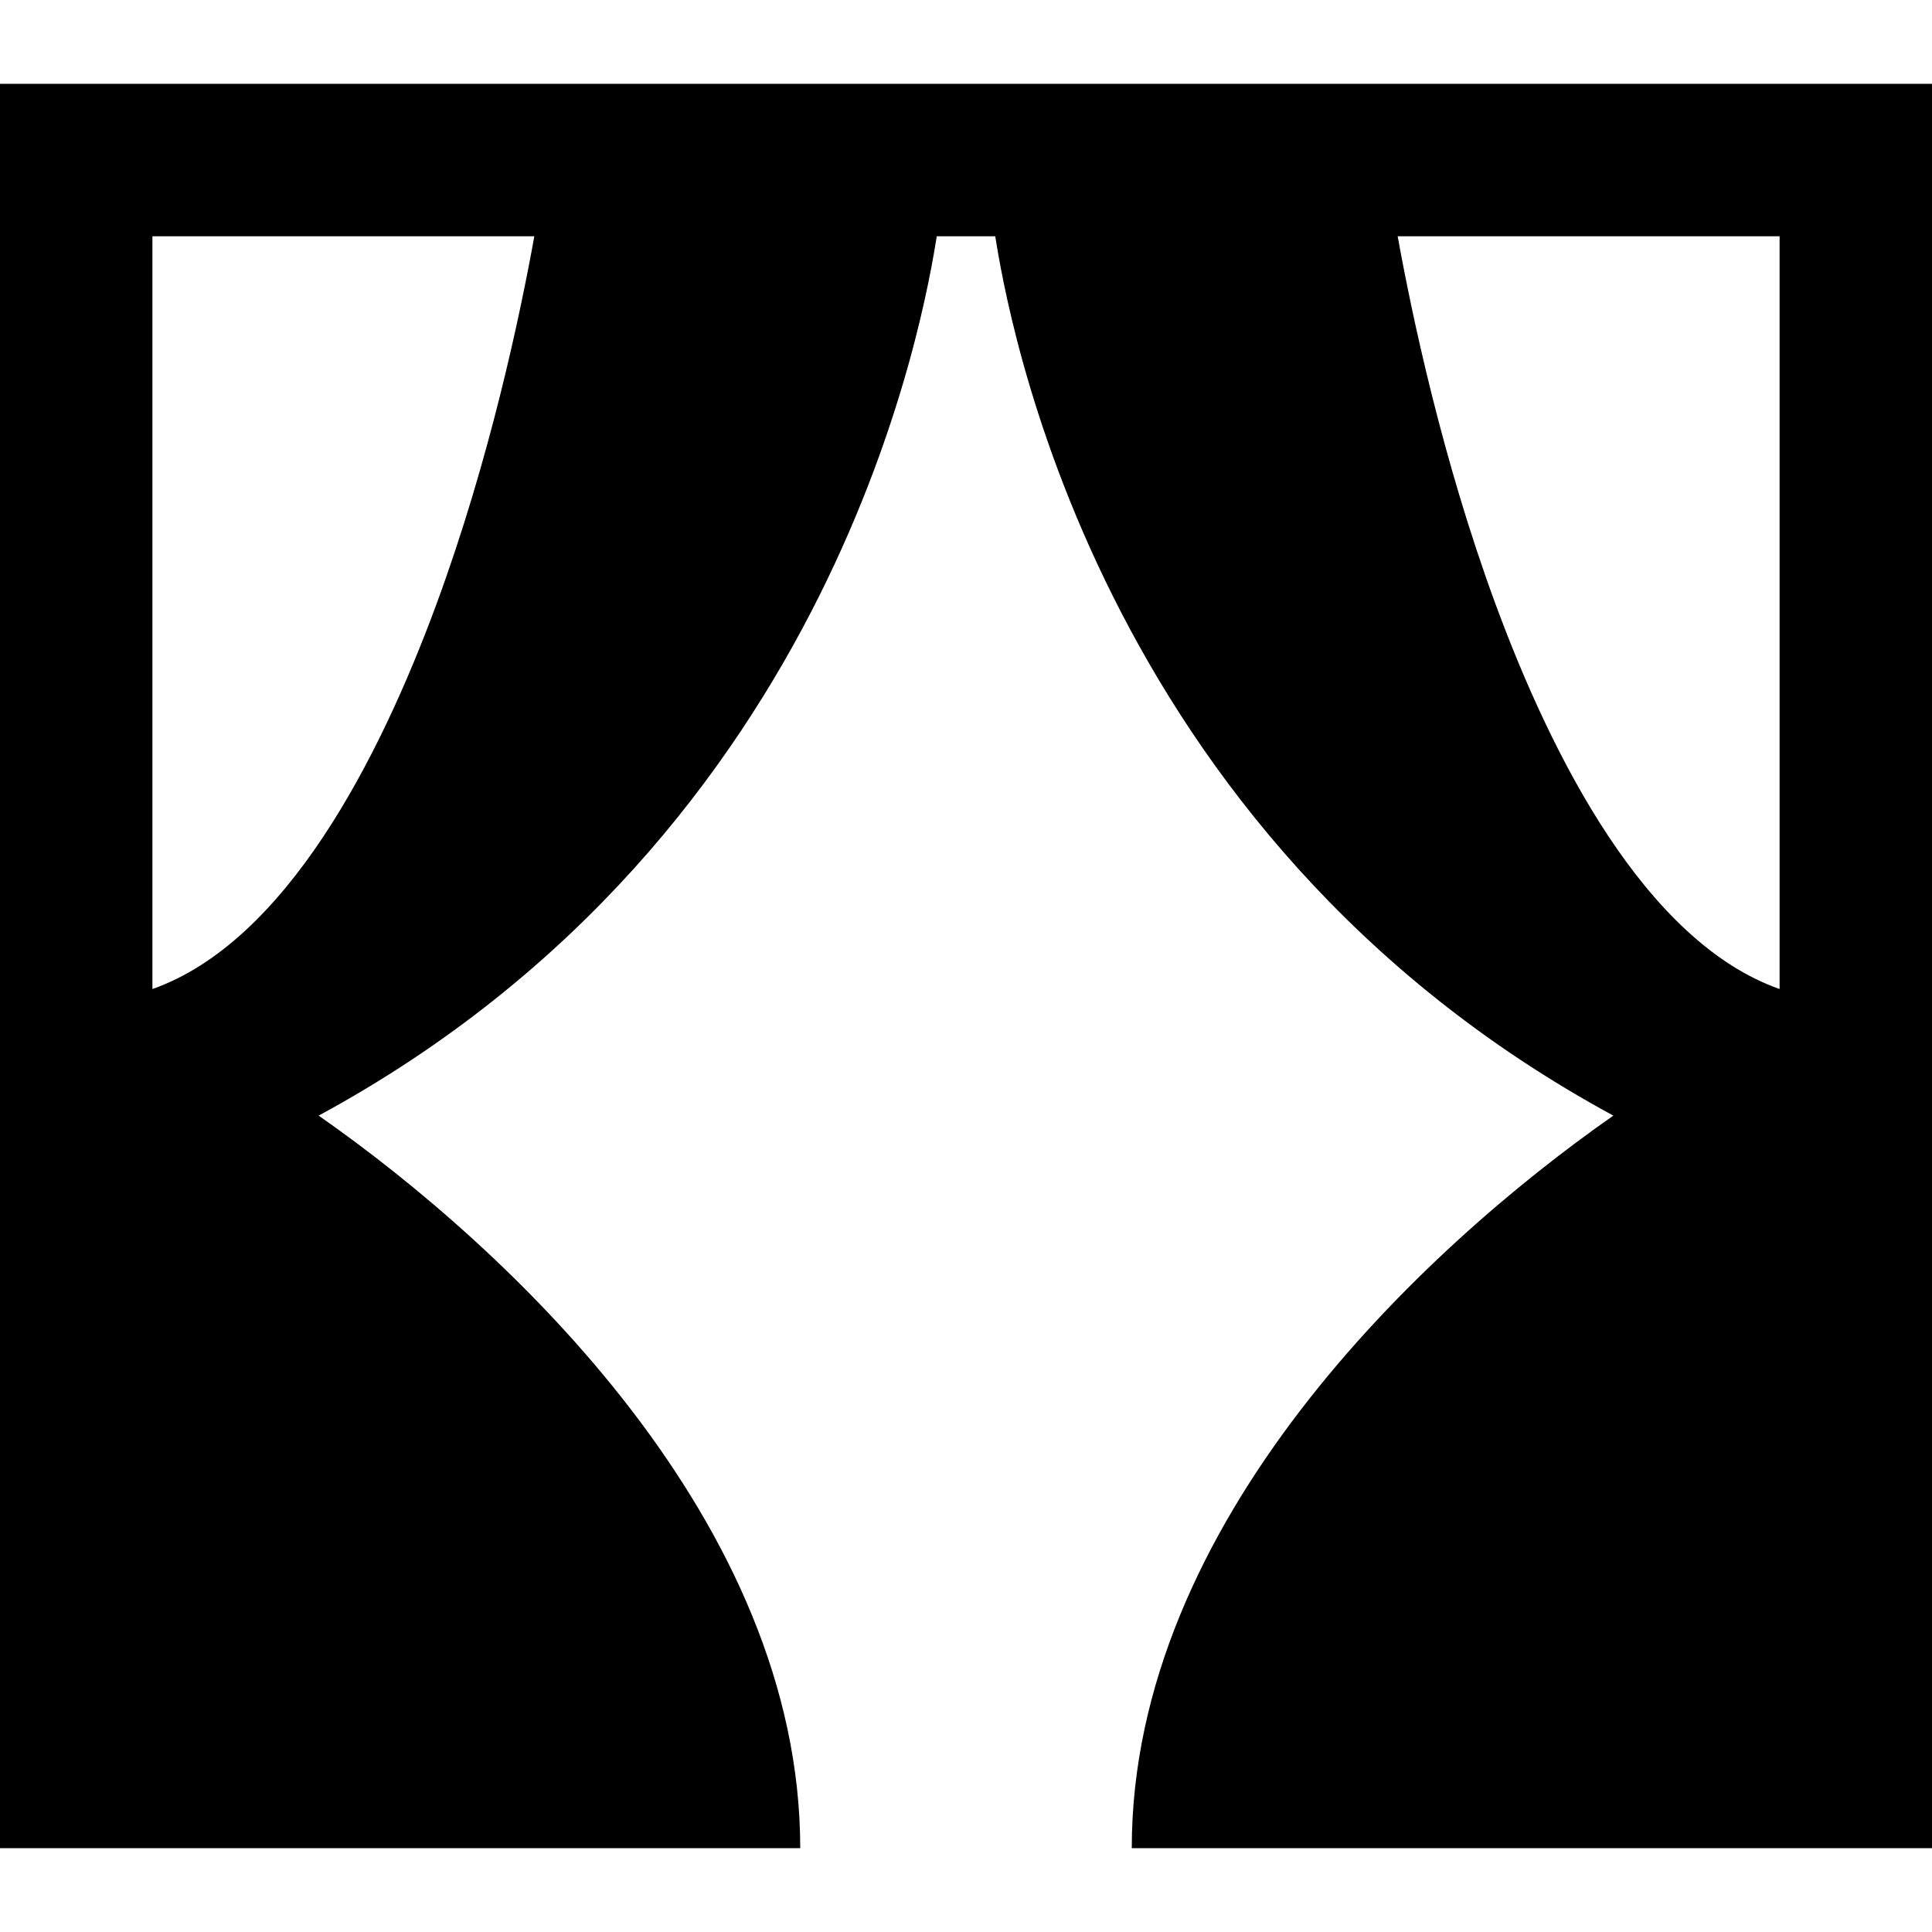
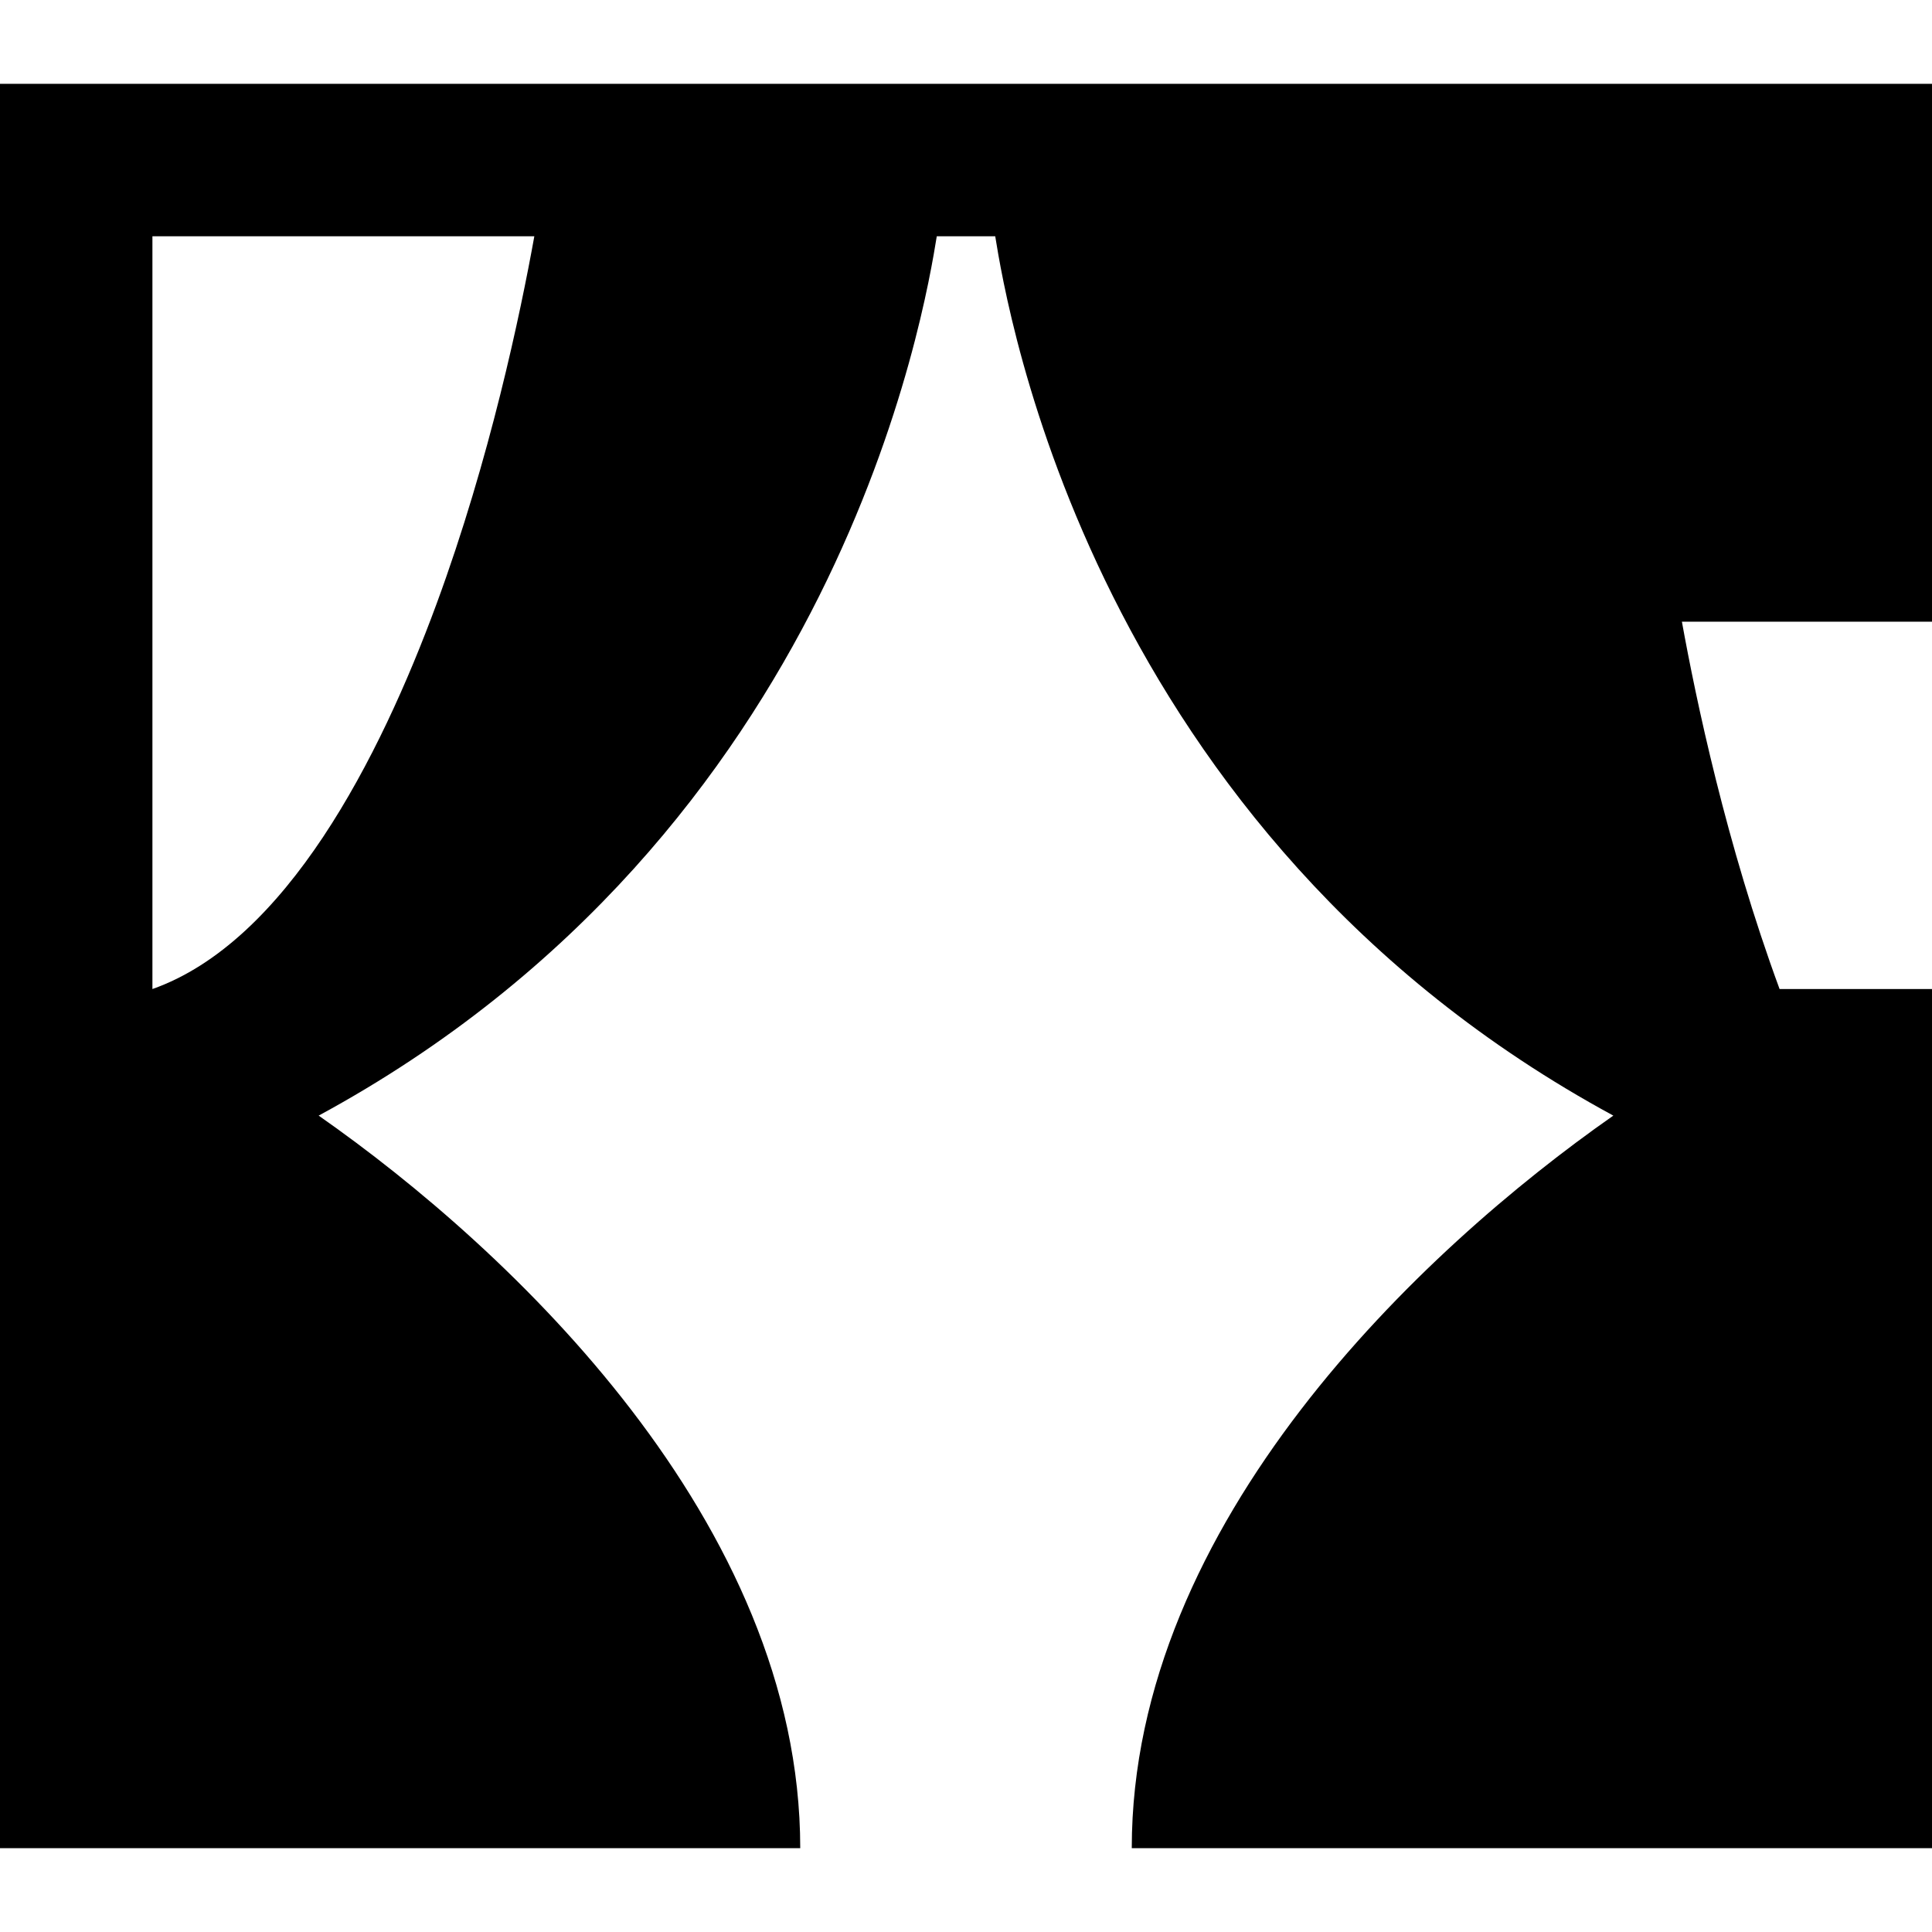
<svg xmlns="http://www.w3.org/2000/svg" version="1.1" id="Capa_1" x="0px" y="0px" width="612px" height="612px" viewBox="0 0 612 612" style="enable-background:new 0 0 612 612;" xml:space="preserve">
  <g>
-     <path d="M0,26.557v558.887h253.49c0-103.197-91.814-189.598-152.547-232.051c165.219-89.537,192.176-256.254,195.8-278.554h18.514   c3.624,22.3,30.581,189.018,195.8,278.554C450.324,395.846,358.51,482.246,358.51,585.443H612V26.557H0z M138.319,191.206   c-18.084,49.118-47.713,107.134-90.037,122.093V74.838h120.979C164.847,99.346,155.184,145.398,138.319,191.206z M563.718,313.299   c-42.324-14.959-71.953-72.975-90.037-122.093c-16.864-45.808-26.516-91.86-30.941-116.368h120.979V313.299z" />
+     <path d="M0,26.557v558.887h253.49c0-103.197-91.814-189.598-152.547-232.051c165.219-89.537,192.176-256.254,195.8-278.554h18.514   c3.624,22.3,30.581,189.018,195.8,278.554C450.324,395.846,358.51,482.246,358.51,585.443H612V26.557H0z M138.319,191.206   c-18.084,49.118-47.713,107.134-90.037,122.093V74.838h120.979C164.847,99.346,155.184,145.398,138.319,191.206z M563.718,313.299   c-16.864-45.808-26.516-91.86-30.941-116.368h120.979V313.299z" />
  </g>
  <g>
</g>
  <g>
</g>
  <g>
</g>
  <g>
</g>
  <g>
</g>
  <g>
</g>
  <g>
</g>
  <g>
</g>
  <g>
</g>
  <g>
</g>
  <g>
</g>
  <g>
</g>
  <g>
</g>
  <g>
</g>
  <g>
</g>
</svg>